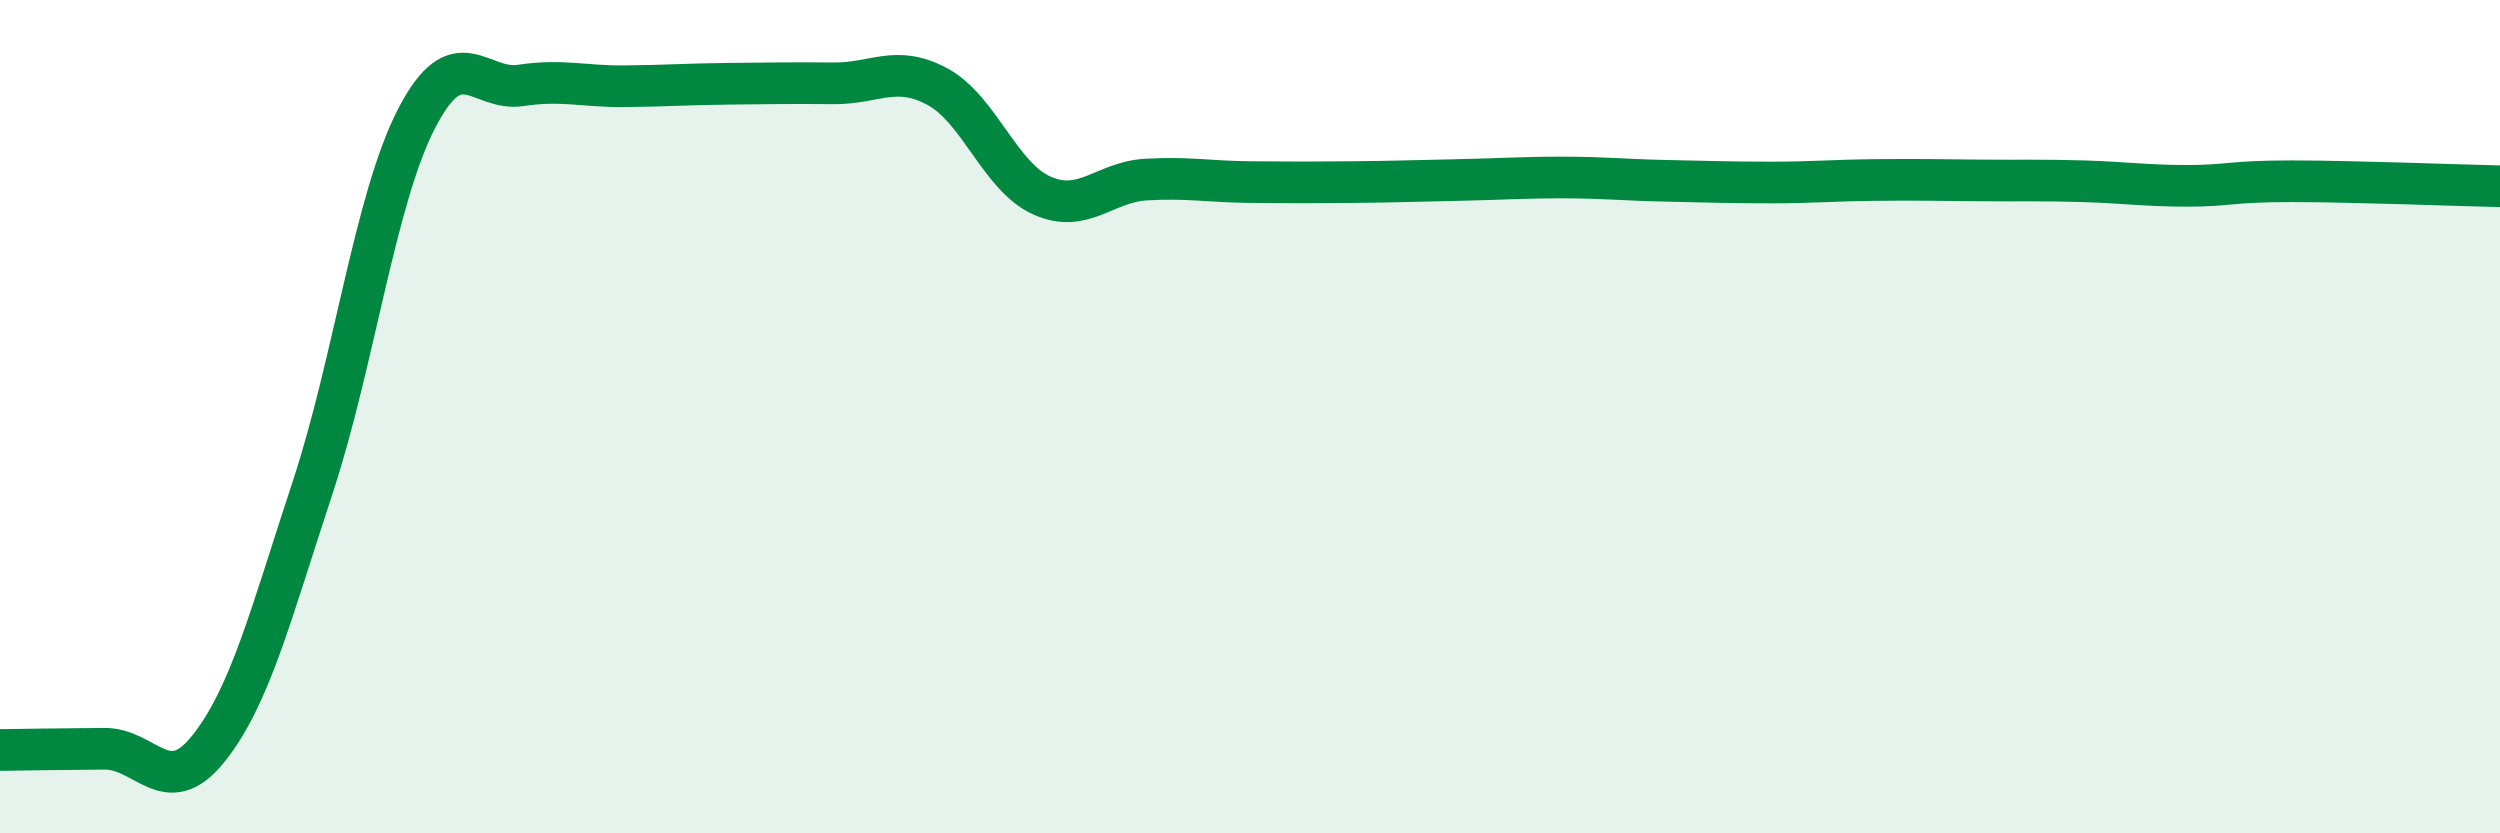
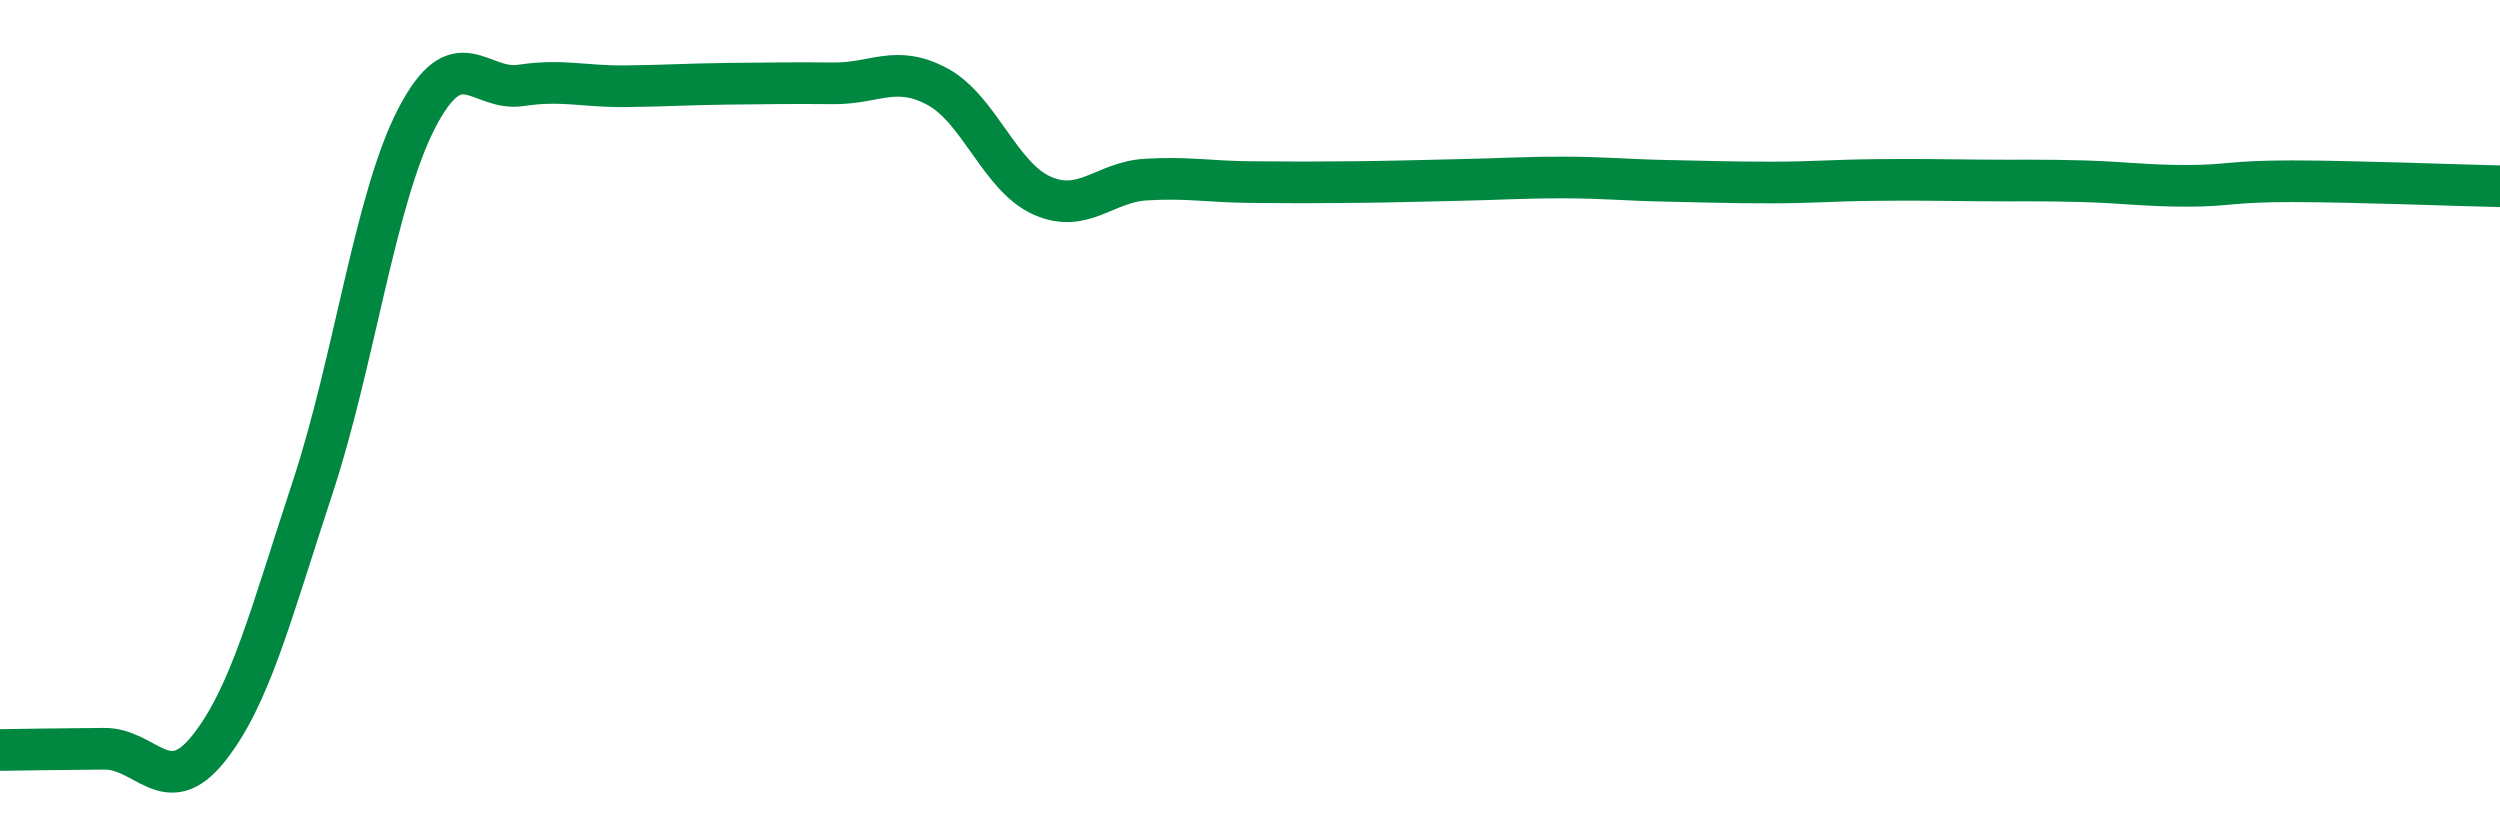
<svg xmlns="http://www.w3.org/2000/svg" width="60" height="20" viewBox="0 0 60 20">
-   <path d="M 0,18 C 0.5,17.99 1.5,17.98 2.5,17.97 C 3.5,17.96 4,19.22 5,17.97 C 6,16.72 6.5,14.74 7.5,11.71 C 8.5,8.68 9,4.77 10,2.84 C 11,0.91 11.5,2.2 12.5,2.05 C 13.5,1.9 14,2.08 15,2.07 C 16,2.06 16.5,2.02 17.5,2.01 C 18.5,2 19,1.99 20,2 C 21,2.01 21.5,1.54 22.5,2.08 C 23.5,2.62 24,4.24 25,4.69 C 26,5.14 26.5,4.37 27.5,4.31 C 28.5,4.25 29,4.36 30,4.37 C 31,4.38 31.5,4.38 32.5,4.37 C 33.5,4.36 34,4.34 35,4.32 C 36,4.3 36.5,4.26 37.5,4.26 C 38.5,4.26 39,4.32 40,4.34 C 41,4.36 41.5,4.38 42.5,4.38 C 43.5,4.38 44,4.33 45,4.32 C 46,4.31 46.5,4.32 47.5,4.33 C 48.5,4.34 49,4.32 50,4.35 C 51,4.38 51.5,4.46 52.5,4.46 C 53.5,4.46 53.5,4.35 55,4.35 C 56.5,4.35 59,4.45 60,4.47L60 20L0 20Z" fill="#008740" opacity="0.1" stroke-linecap="round" stroke-linejoin="round" />
  <path d="M 0,18 C 0.5,17.99 1.5,17.98 2.5,17.97 C 3.5,17.96 4,19.22 5,17.97 C 6,16.72 6.5,14.74 7.5,11.71 C 8.5,8.68 9,4.77 10,2.84 C 11,0.91 11.5,2.2 12.5,2.05 C 13.5,1.9 14,2.08 15,2.07 C 16,2.06 16.5,2.02 17.5,2.01 C 18.5,2 19,1.99 20,2 C 21,2.01 21.5,1.54 22.5,2.08 C 23.5,2.62 24,4.24 25,4.69 C 26,5.14 26.5,4.37 27.5,4.31 C 28.5,4.25 29,4.36 30,4.37 C 31,4.38 31.5,4.38 32.5,4.37 C 33.5,4.36 34,4.34 35,4.32 C 36,4.3 36.5,4.26 37.5,4.26 C 38.5,4.26 39,4.32 40,4.34 C 41,4.36 41.5,4.38 42.5,4.38 C 43.5,4.38 44,4.33 45,4.32 C 46,4.31 46.5,4.32 47.5,4.33 C 48.5,4.34 49,4.32 50,4.35 C 51,4.38 51.5,4.46 52.5,4.46 C 53.5,4.46 53.5,4.35 55,4.35 C 56.5,4.35 59,4.45 60,4.47" stroke="#008740" stroke-width="1" fill="none" stroke-linecap="round" stroke-linejoin="round" />
</svg>